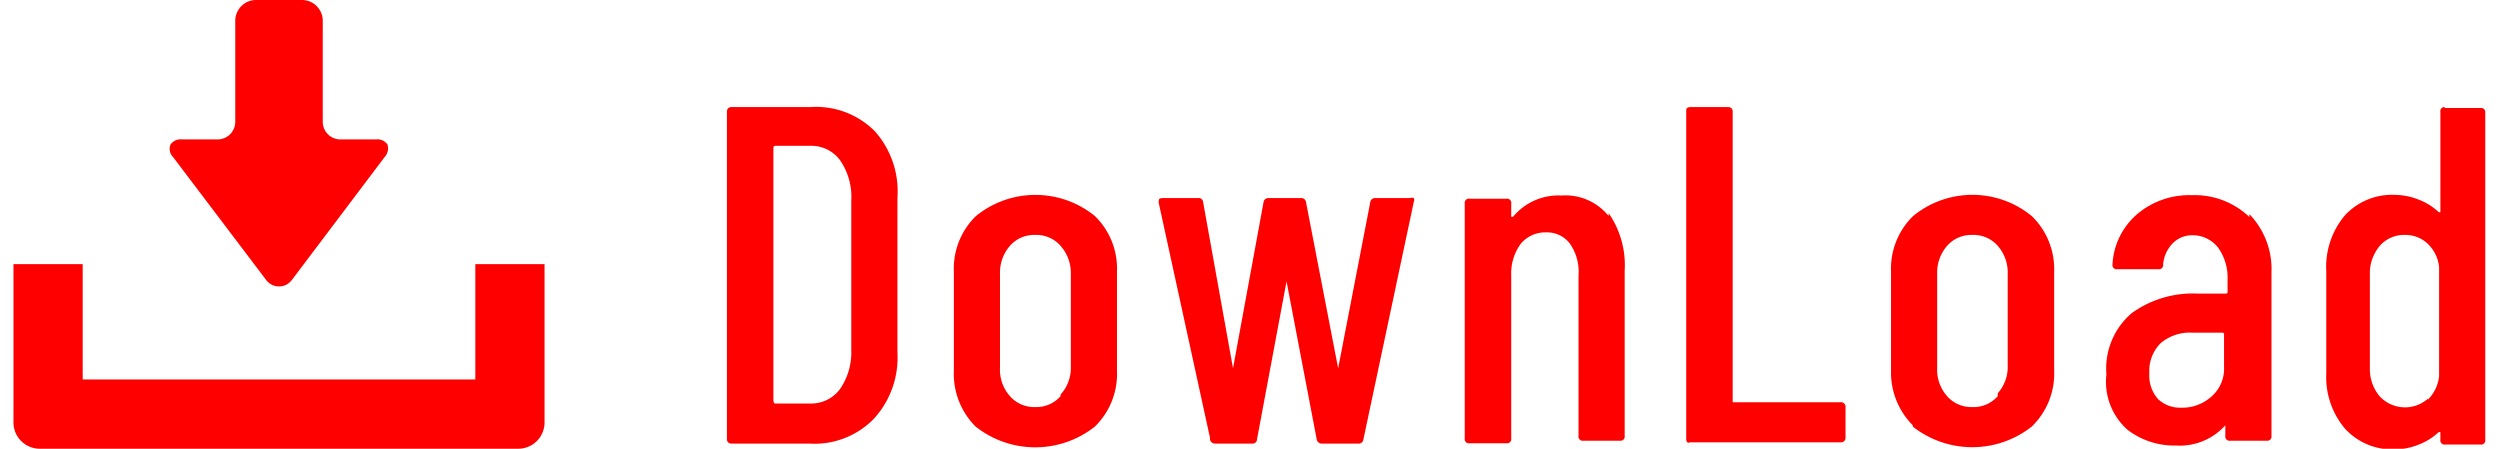
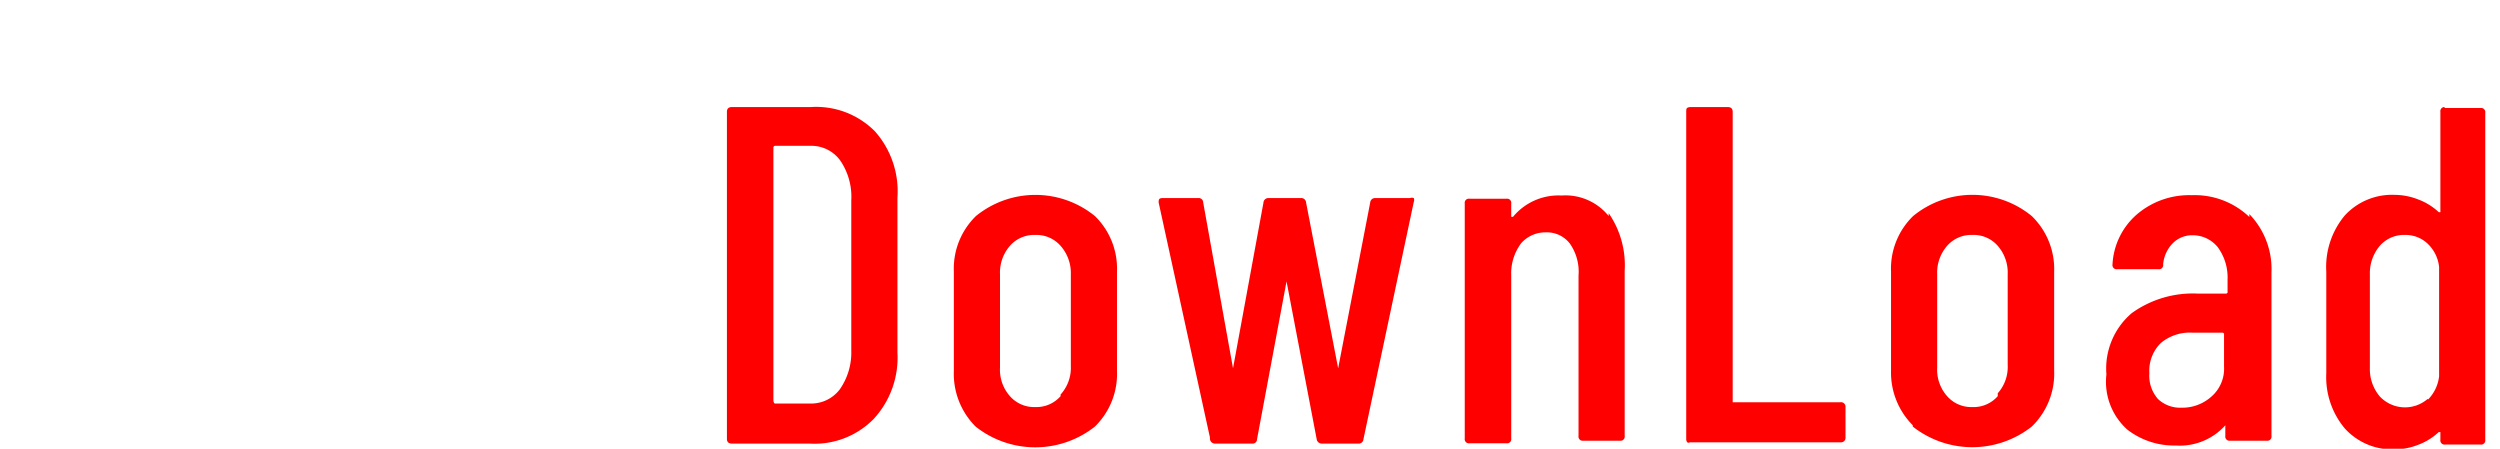
<svg xmlns="http://www.w3.org/2000/svg" id="レイヤー_1" data-name="レイヤー 1" viewBox="0 0 78 14">
  <defs>
    <style>.cls-1{fill:red;}</style>
  </defs>
  <title>アートボード 1</title>
-   <path class="cls-1" d="M5.4,4.9a.36.36,0,0,1-.08-.39.38.38,0,0,1,.36-.16H6.79a.55.55,0,0,0,.55-.55V.65A.65.65,0,0,1,8,0H9.43a.65.65,0,0,1,.64.65V3.8a.55.55,0,0,0,.55.55h1.11a.38.38,0,0,1,.36.16A.4.4,0,0,1,12,4.9L9.11,8.73a.5.5,0,0,1-.81,0Zm9.43,3.34v3.6H2.58V8.24H.42v4.94a.82.82,0,0,0,.82.82H16.17a.82.82,0,0,0,.82-.82V8.24Z" />
  <path class="cls-1" d="M22.68,13.69V3.49c0-.1.05-.15.16-.15H25.3a2.58,2.58,0,0,1,2,.76A2.82,2.82,0,0,1,28,6.17V11a2.82,2.82,0,0,1-.74,2.07,2.58,2.58,0,0,1-2,.77H22.84C22.73,13.84,22.68,13.79,22.68,13.69Zm1.5-1.1h1.1a1.12,1.12,0,0,0,.92-.44,2,2,0,0,0,.36-1.21V6.25A2,2,0,0,0,26.21,5a1.11,1.11,0,0,0-.93-.45h-1.1s-.05,0-.05.06v7.89S24.14,12.59,24.18,12.59Zm6.26.72a2.33,2.33,0,0,1-.68-1.74V8.47a2.29,2.29,0,0,1,.69-1.73,2.94,2.94,0,0,1,3.71,0,2.29,2.29,0,0,1,.69,1.73v3.1a2.3,2.3,0,0,1-.69,1.74,3,3,0,0,1-3.72,0Zm2.65-1a1.24,1.24,0,0,0,.32-.89V8.56a1.28,1.28,0,0,0-.32-.89,1,1,0,0,0-.79-.34,1,1,0,0,0-.79.34,1.27,1.27,0,0,0-.31.89v2.91a1.24,1.24,0,0,0,.31.89,1,1,0,0,0,.79.34A1,1,0,0,0,33.09,12.36Zm4.66,1.34-1.6-7.33v0c0-.09,0-.14.13-.14h1.1a.14.14,0,0,1,.16.14l.93,5.17s0,0,0,0,0,0,0,0l.95-5.17a.15.15,0,0,1,.16-.14h1a.15.15,0,0,1,.17.14l1,5.17,0,0s0,0,0,0l1-5.17a.15.15,0,0,1,.16-.14l1.08,0a.16.16,0,0,1,.12,0,.16.16,0,0,1,0,.12L42.54,13.7a.15.15,0,0,1-.17.14H41.25a.16.16,0,0,1-.17-.14l-.94-4.92s0,0,0,0l0,0-.92,4.92a.14.14,0,0,1-.16.14H37.92A.16.16,0,0,1,37.75,13.7Zm12.44-7a2.86,2.86,0,0,1,.5,1.8v5.15a.13.13,0,0,1-.15.15H49.4a.13.13,0,0,1-.15-.15v-5a1.53,1.53,0,0,0-.27-1,.9.9,0,0,0-.75-.35,1,1,0,0,0-.77.34,1.56,1.56,0,0,0-.31,1c0,.06,0,.09,0,.09v5a.13.13,0,0,1-.15.15H45.85a.13.13,0,0,1-.15-.15V6.35a.13.13,0,0,1,.15-.15H47a.13.13,0,0,1,.15.15v.41s0,0,0,0a.07.07,0,0,0,.06,0,1.84,1.84,0,0,1,1.51-.66A1.73,1.73,0,0,1,50.19,6.74Zm2.42,7V3.49c0-.1,0-.15.16-.15H53.9c.11,0,.16.05.16.15v9s0,.06,0,.06h3.36a.14.14,0,0,1,.16.15v.95a.14.14,0,0,1-.16.15h-4.7C52.66,13.84,52.61,13.79,52.61,13.69Zm7.07-.38A2.33,2.33,0,0,1,59,11.57V8.47a2.29,2.29,0,0,1,.69-1.73,2.92,2.92,0,0,1,3.7,0,2.3,2.3,0,0,1,.7,1.73v3.1a2.3,2.3,0,0,1-.7,1.74,3,3,0,0,1-3.71,0Zm2.65-1a1.24,1.24,0,0,0,.31-.89V8.56a1.27,1.27,0,0,0-.31-.89,1,1,0,0,0-.8-.34,1,1,0,0,0-.78.34,1.27,1.27,0,0,0-.31.89v2.91a1.24,1.24,0,0,0,.31.89,1,1,0,0,0,.78.34A1,1,0,0,0,62.33,12.36Zm7.85-5.59a2.47,2.47,0,0,1,.69,1.82v5.1a.13.13,0,0,1-.15.15H69.58a.13.13,0,0,1-.15-.15v-.33s0,0,0,0,0,0,0,0a1.91,1.91,0,0,1-1.55.63,2.39,2.39,0,0,1-1.5-.49,2,2,0,0,1-.66-1.73,2.27,2.27,0,0,1,.79-1.91,3.26,3.26,0,0,1,2.06-.61h.87a.05.05,0,0,0,.06-.06V8.72a1.6,1.6,0,0,0-.3-1,1,1,0,0,0-.78-.38.85.85,0,0,0-.63.25,1.07,1.07,0,0,0-.3.66.13.13,0,0,1-.15.15H66.06a.13.13,0,0,1-.15-.15,2.21,2.21,0,0,1,.76-1.56,2.51,2.51,0,0,1,1.71-.6A2.47,2.47,0,0,1,70.18,6.77ZM69,12.37a1.15,1.15,0,0,0,.39-.93v-1a.05.05,0,0,0-.06-.06h-.91a1.41,1.41,0,0,0-1,.32,1.21,1.21,0,0,0-.36.94,1.1,1.1,0,0,0,.27.81,1,1,0,0,0,.72.27A1.36,1.36,0,0,0,69,12.37Zm7.25-9h1.14a.13.13,0,0,1,.15.15v10.2a.13.13,0,0,1-.15.15H76.29a.13.13,0,0,1-.15-.15v-.24s0,0,0,0,0,0-.05,0a1.91,1.91,0,0,1-.65.4,2,2,0,0,1-.72.14,2,2,0,0,1-1.56-.65,2.49,2.49,0,0,1-.58-1.72V8.47a2.5,2.5,0,0,1,.58-1.75,2,2,0,0,1,1.56-.64,2,2,0,0,1,.72.14,1.91,1.91,0,0,1,.65.4s0,0,.05,0,0,0,0,0V3.49A.13.13,0,0,1,76.29,3.34Zm-.5,9.1a1.23,1.23,0,0,0,.35-.73V8.33a1.17,1.17,0,0,0-.35-.72,1,1,0,0,0-.71-.28,1,1,0,0,0-.79.34,1.32,1.32,0,0,0-.31.89v2.92a1.32,1.32,0,0,0,.31.89,1.08,1.08,0,0,0,1.5.07Z" />
</svg>